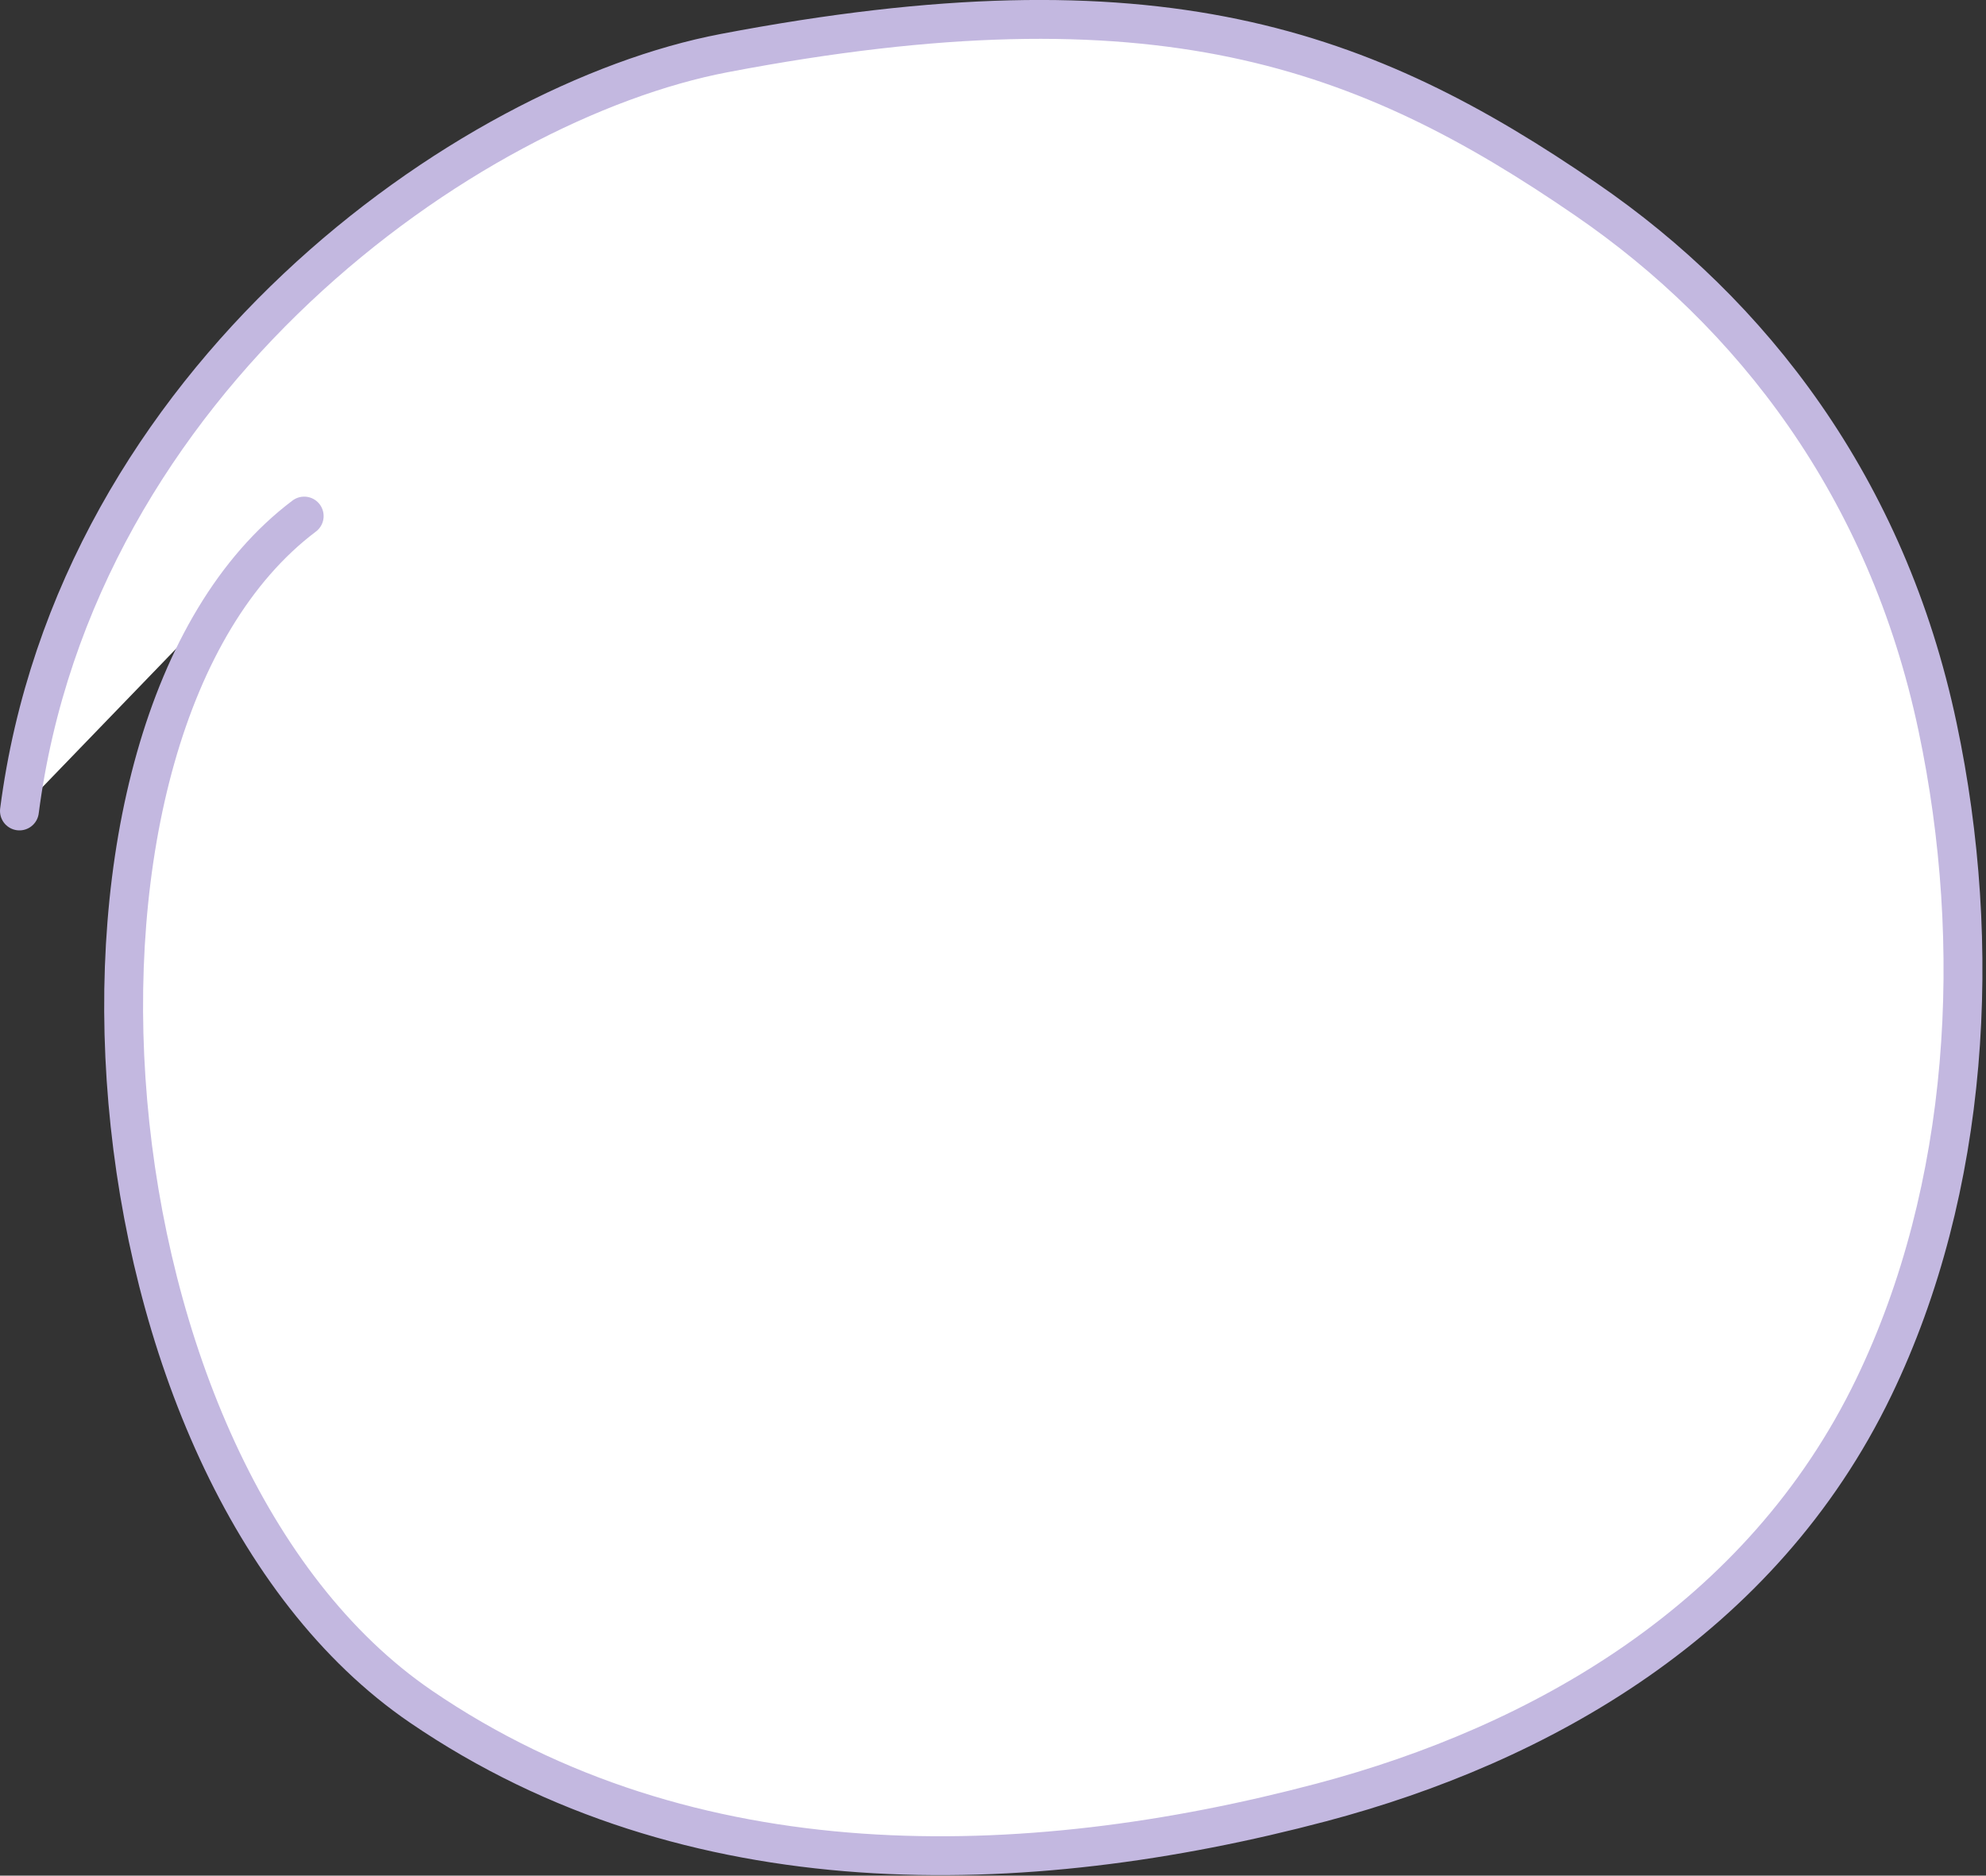
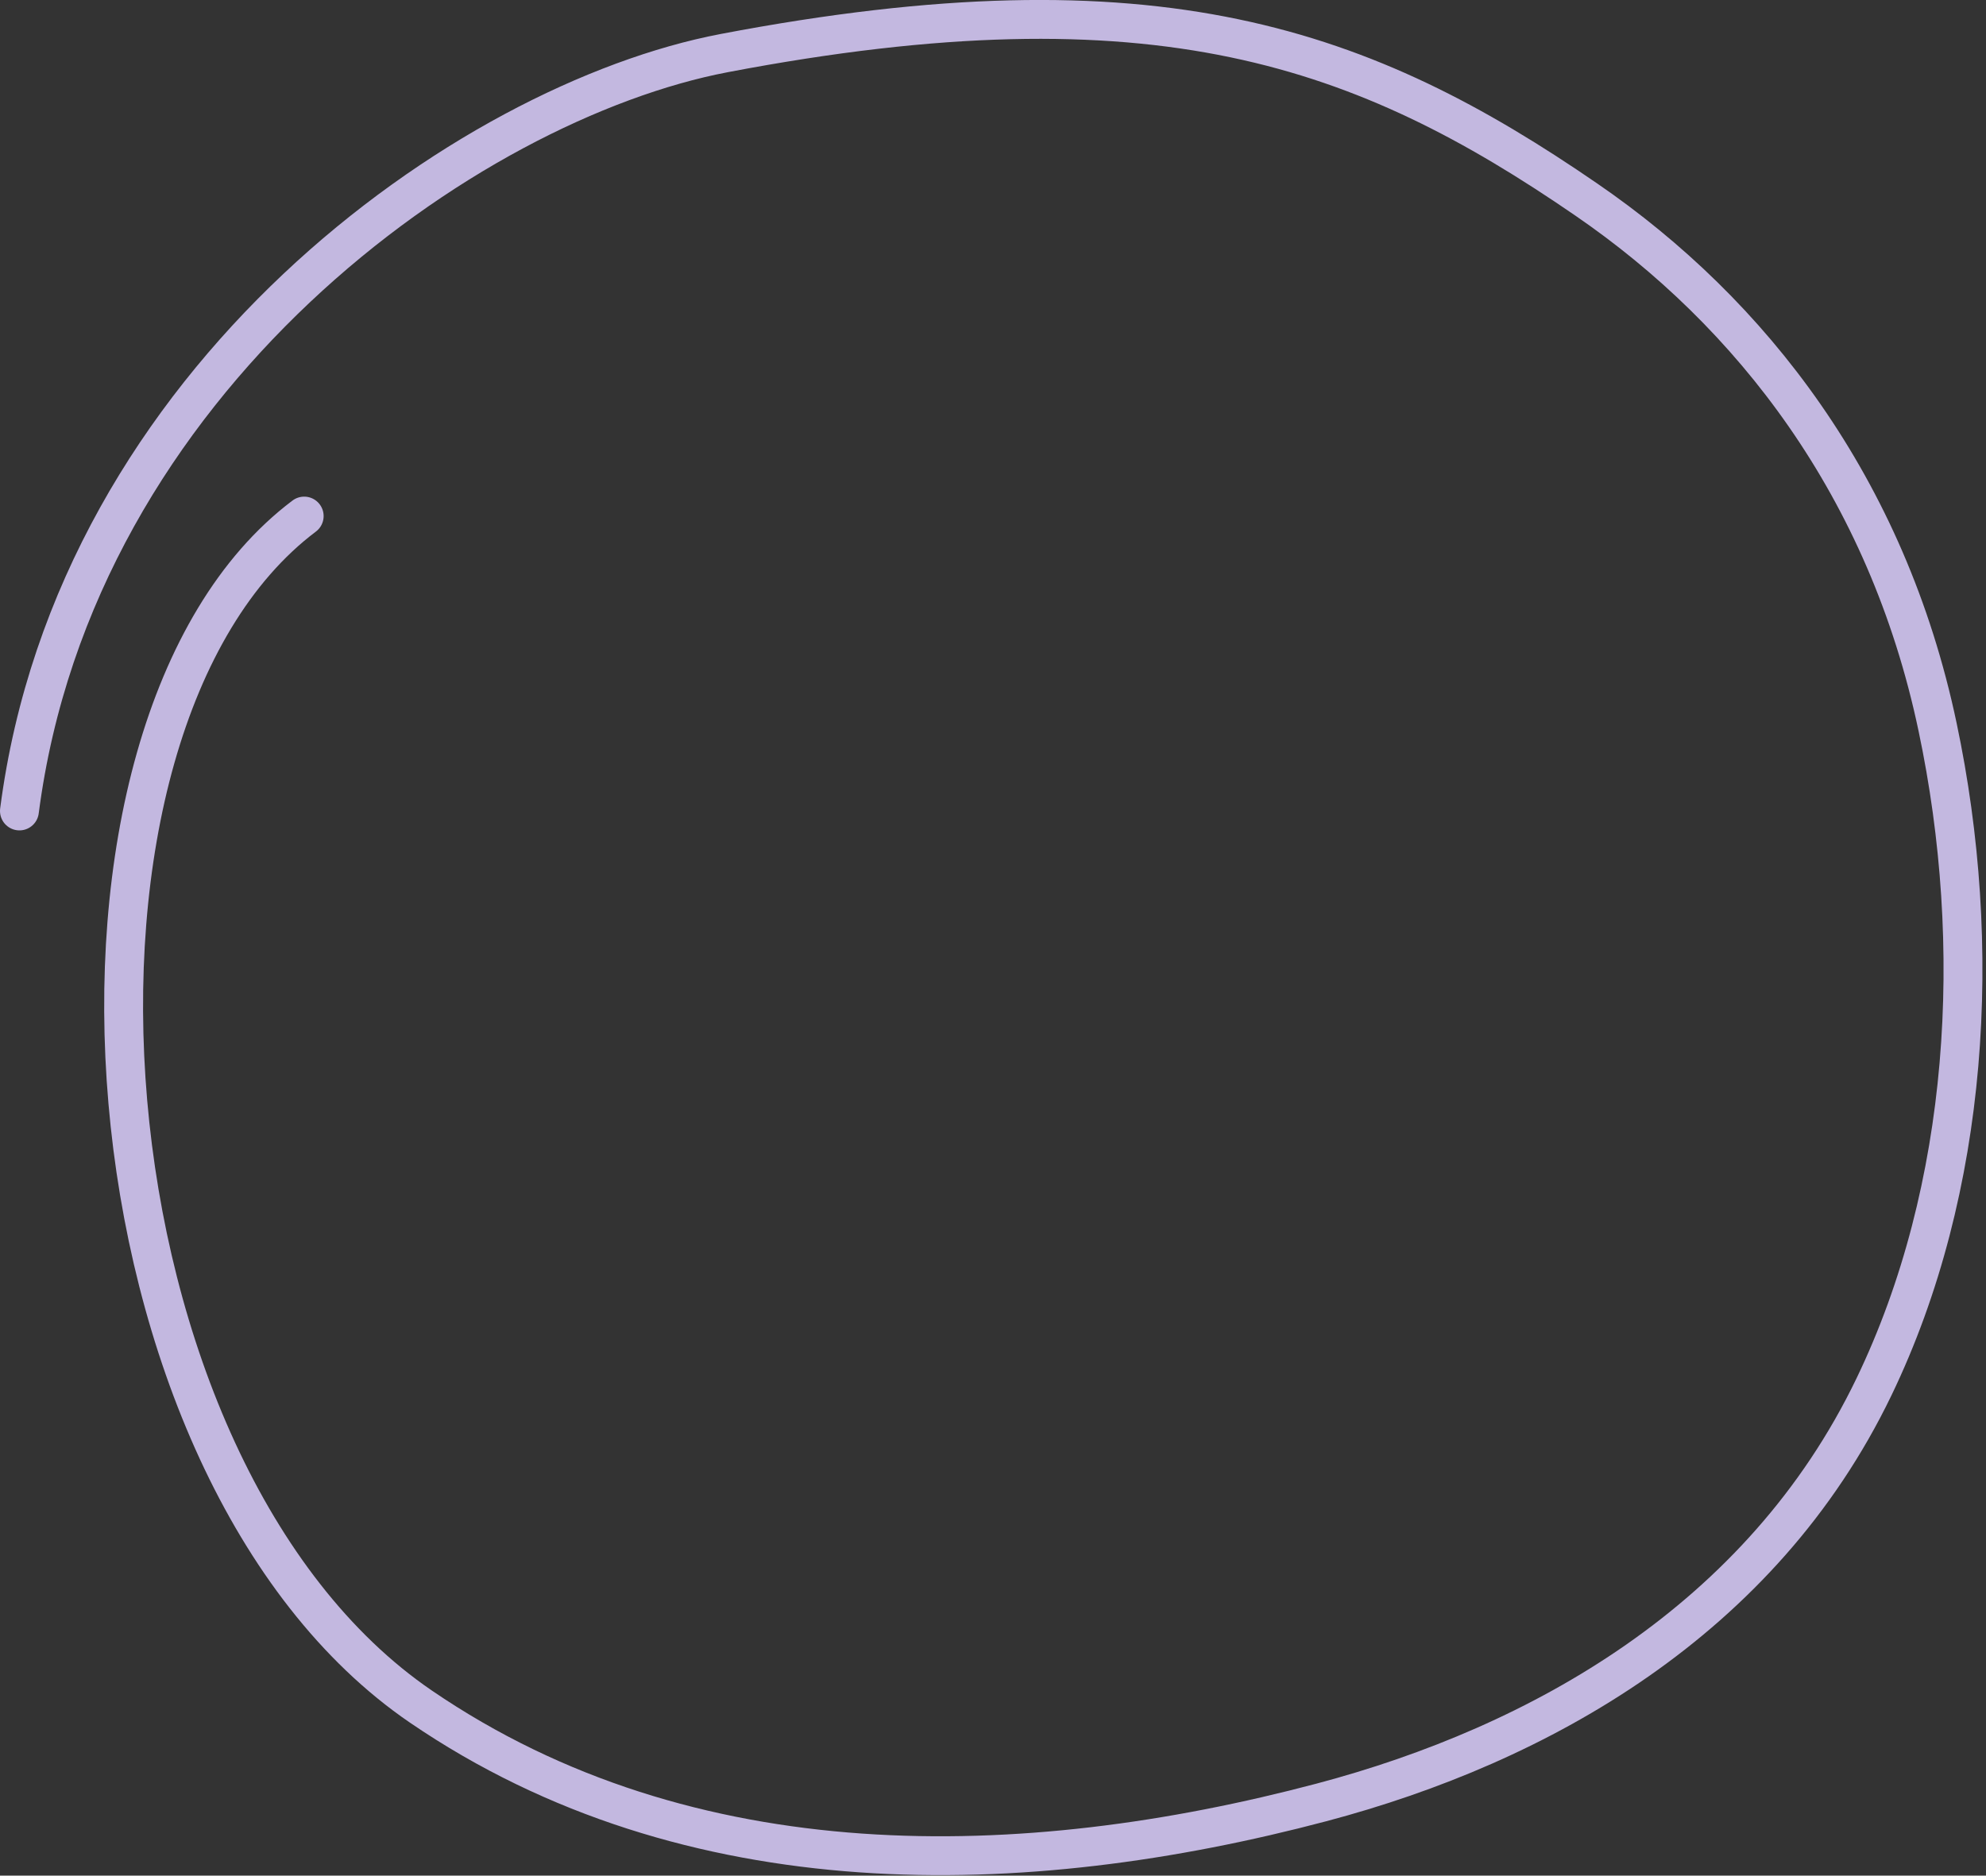
<svg xmlns="http://www.w3.org/2000/svg" width="307" height="290" viewBox="0 0 307 290" fill="none">
  <rect x="0" y="0" width="307" height="290" fill="#333333" stroke="none" />
-   <path d="M3.005 125.384C11.668 58.501 72.275 15.773 111.944 8.21C178.811 -4.533 210.903 7.277 245.205 30.849C270.756 48.373 291.713 75.343 299.516 112.407C306.654 146.19 304.462 183.754 289.678 214.438C272.299 250.52 237.998 269.743 204.292 278.672C158.311 290.849 106.665 292.282 65.068 263.863C11.581 227.332 3.742 112.407 47.023 79.79" fill="white" />
  <path d="M3.005 125.384C11.668 58.501 72.275 15.773 111.944 8.21C178.811 -4.533 210.903 7.277 245.205 30.849C270.756 48.373 291.713 75.343 299.516 112.407C306.654 146.19 304.462 183.754 289.678 214.438C272.299 250.52 237.998 269.743 204.292 278.672C158.311 290.849 106.665 292.282 65.068 263.863C11.581 227.332 3.742 112.407 47.023 79.79" stroke="#C3B8E0" stroke-width="6.009" stroke-linecap="round" stroke-linejoin="round" />
</svg>